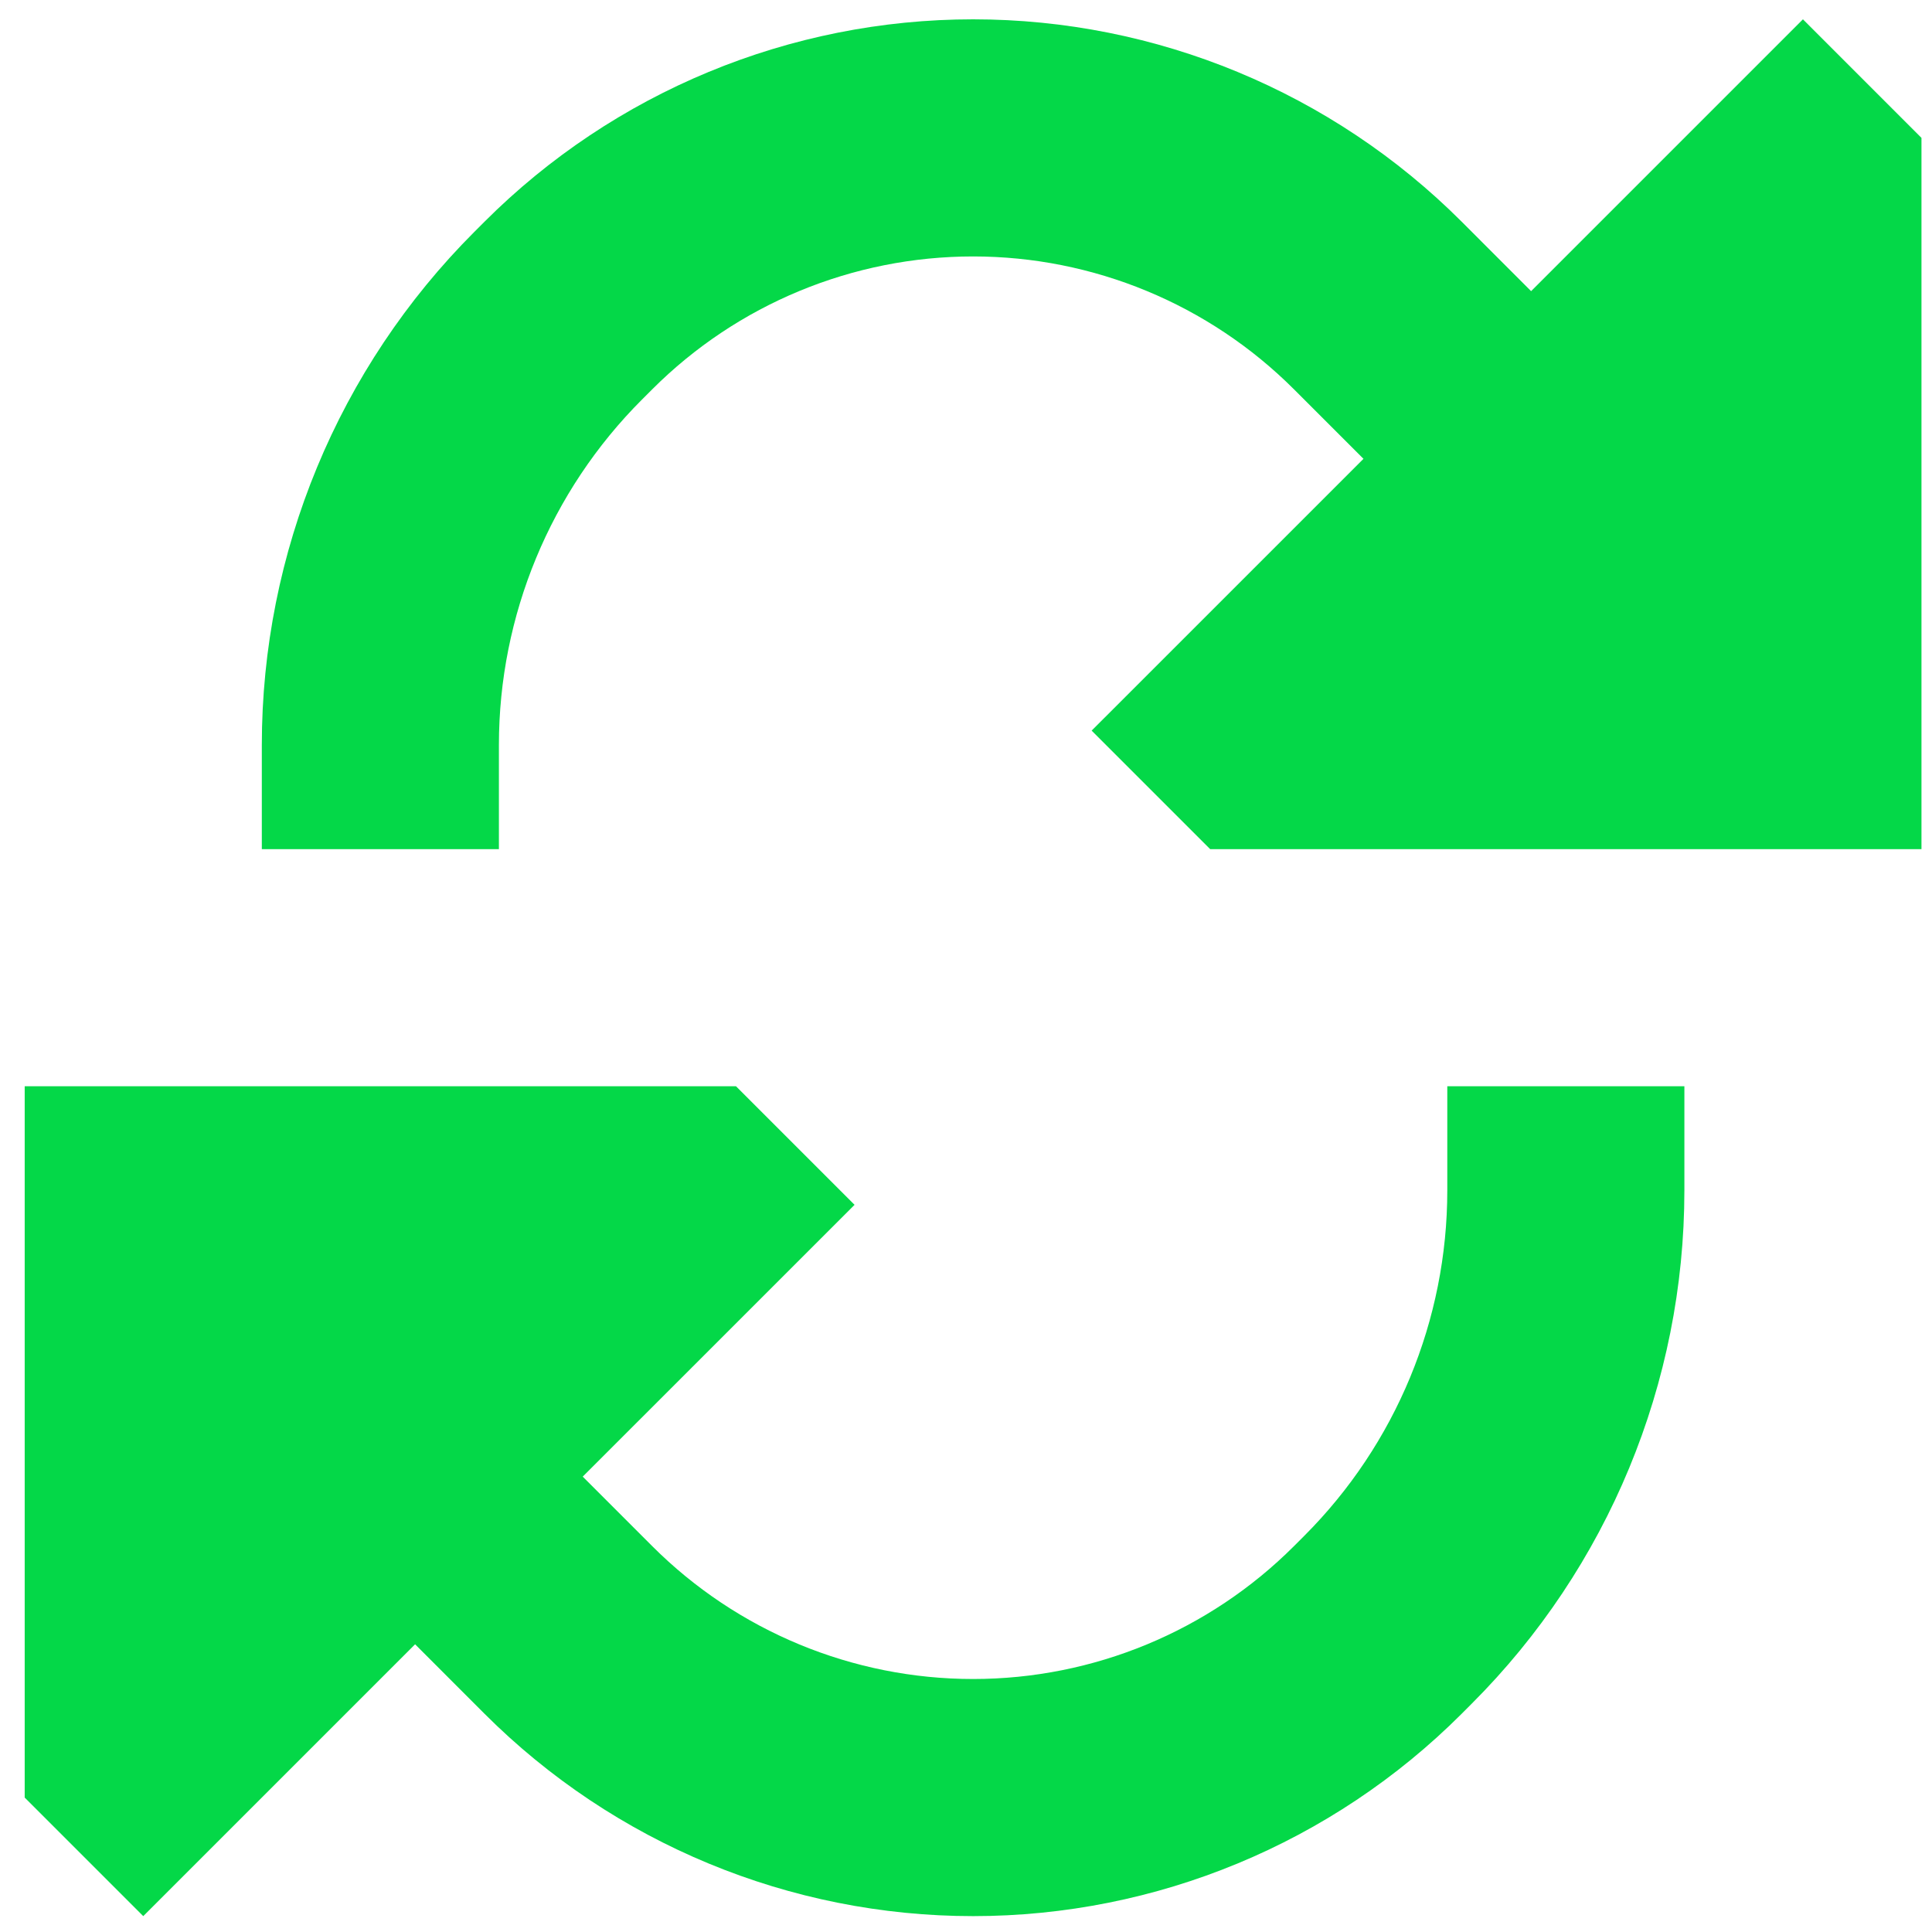
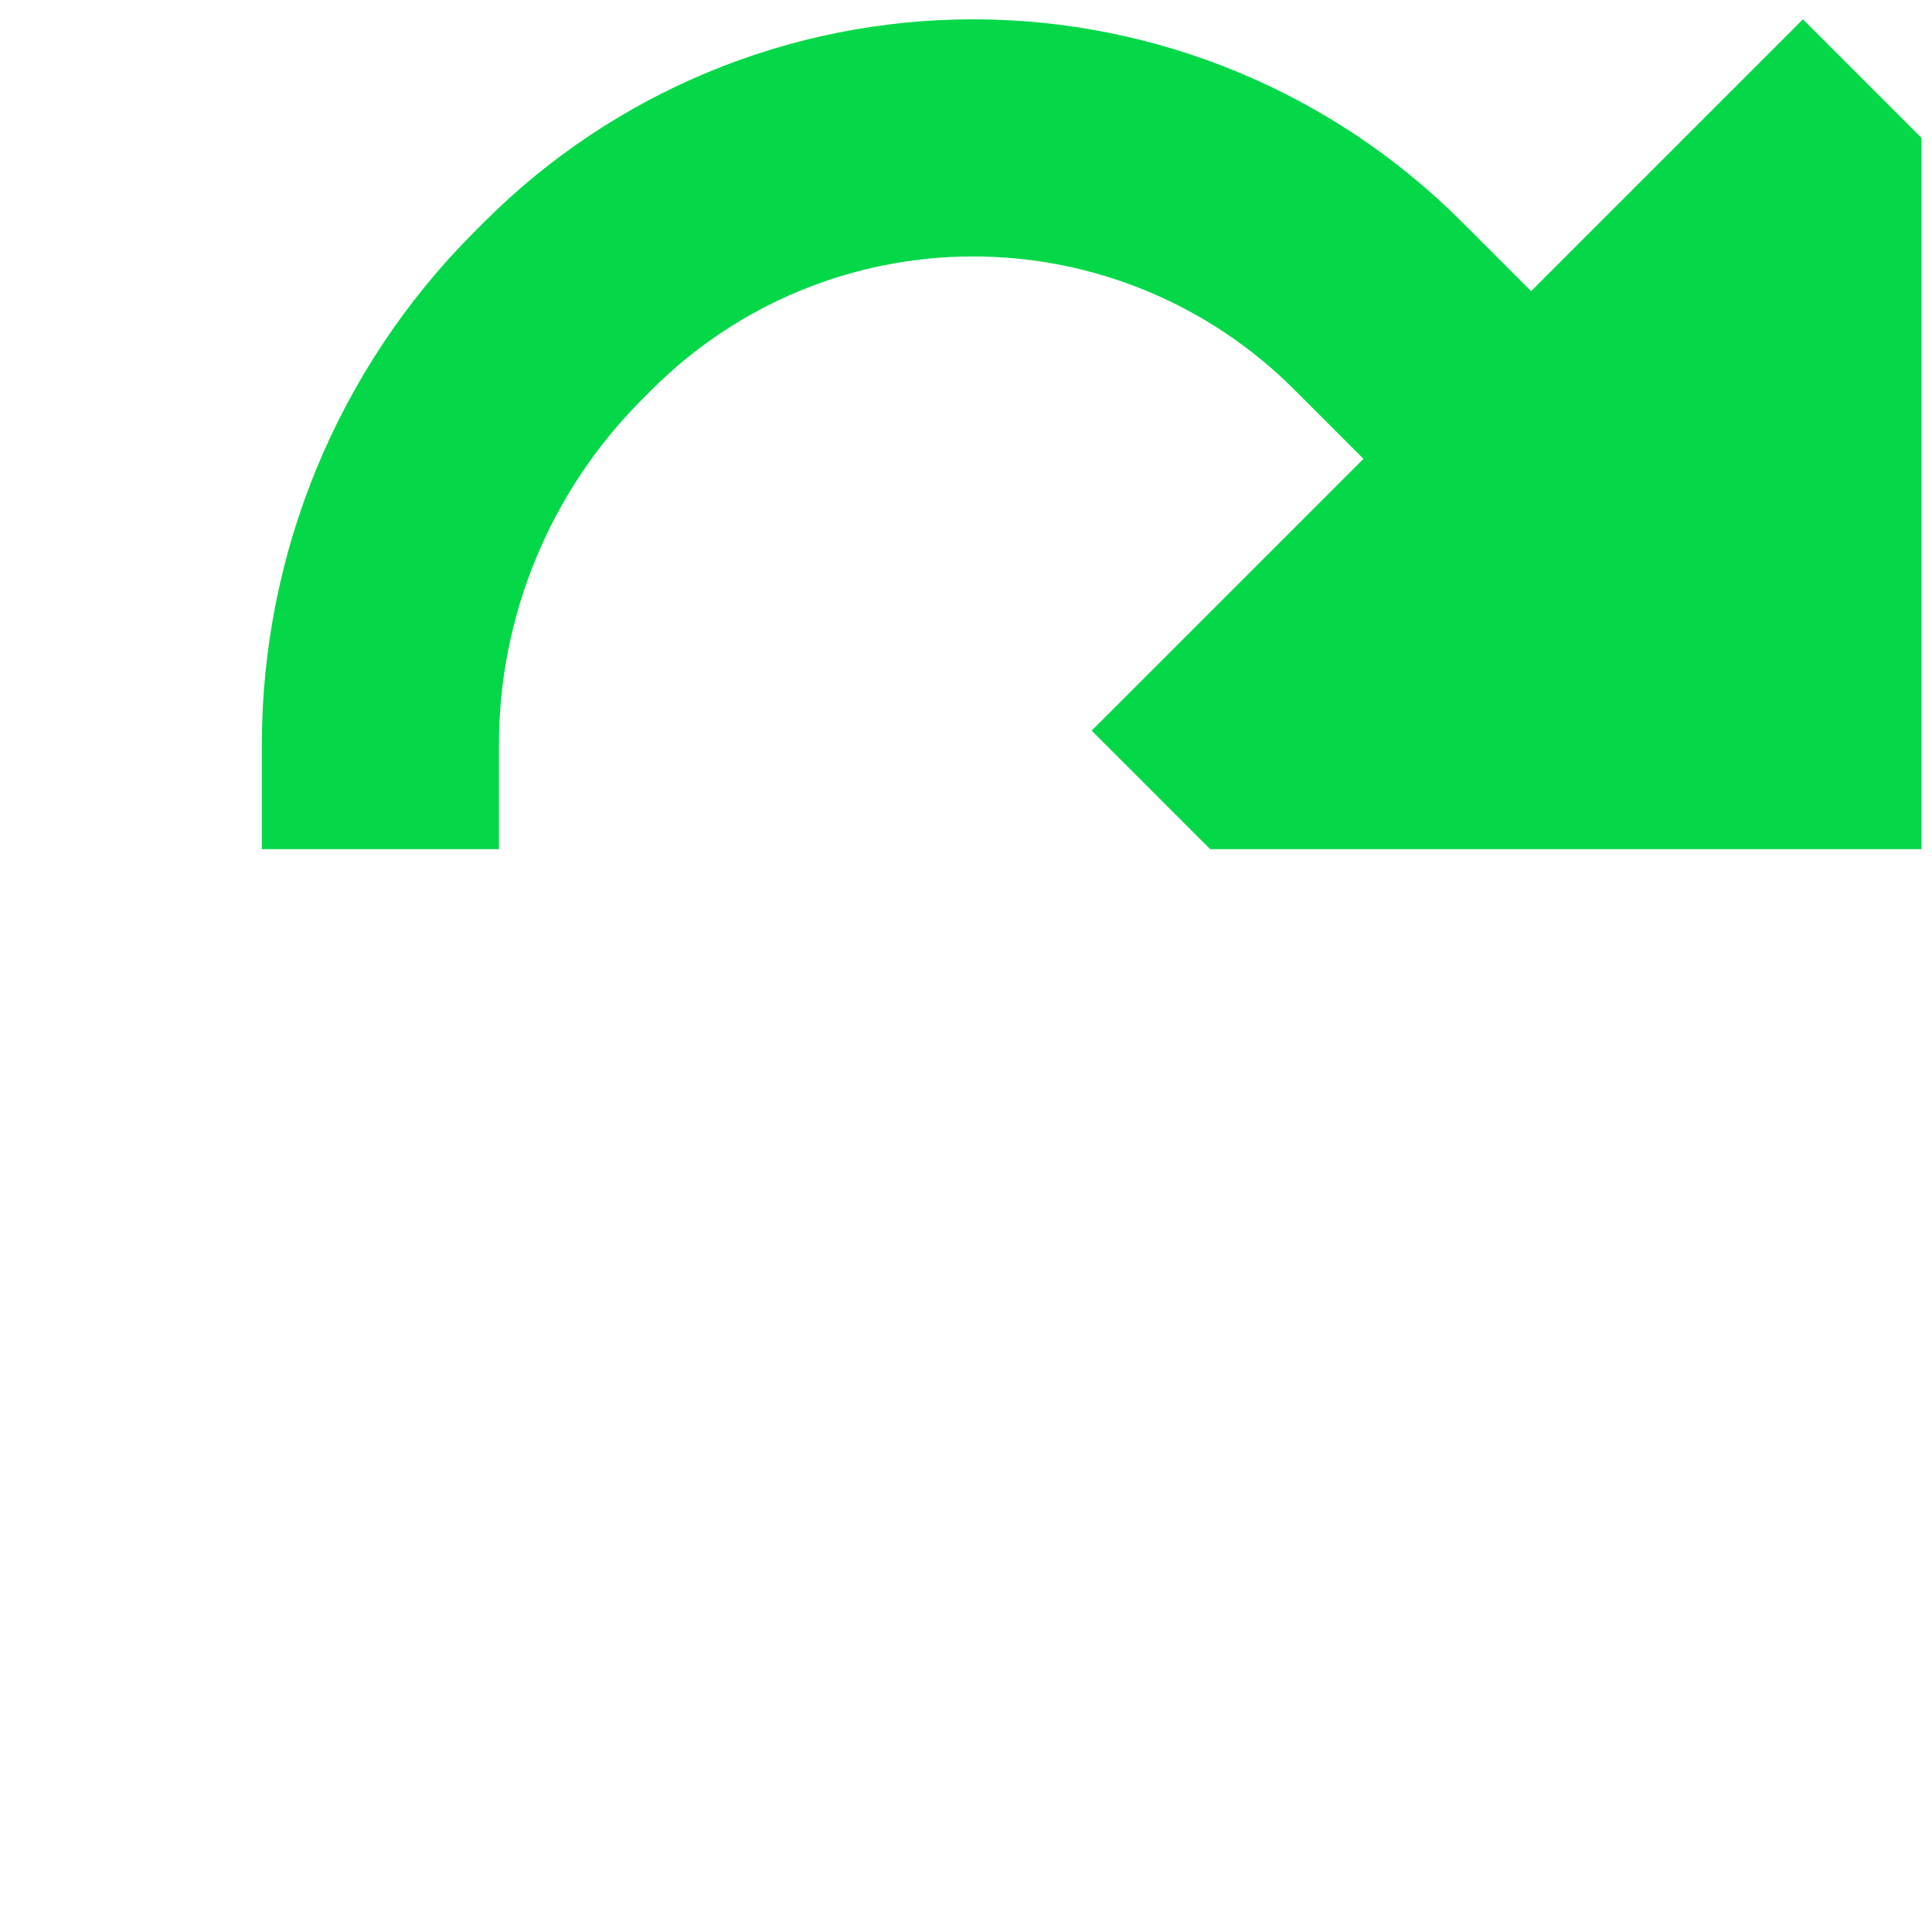
<svg xmlns="http://www.w3.org/2000/svg" width="60" height="60" viewBox="0 0 60 60" fill="none">
  <path d="M37.584 26.372L33.902 22.69L42.344 14.249L40.187 12.092C37.544 9.449 33.959 7.964 30.221 7.964C26.482 7.964 22.897 9.449 20.254 12.092L19.938 12.408C17.093 15.253 15.494 19.113 15.494 23.137L15.494 26.372L8.131 26.372V23.137C8.131 17.16 10.505 11.428 14.731 7.201L15.047 6.885C19.072 2.861 24.529 0.6 30.221 0.6C35.911 0.6 41.37 2.861 45.394 6.885L47.55 9.042L55.992 0.6L59.673 4.282V26.372H37.584Z" fill="#04D848" />
-   <path d="M20.254 48.015C22.897 50.658 26.482 52.143 30.221 52.143C33.959 52.143 37.544 50.658 40.187 48.015L40.503 47.699C43.348 44.854 44.947 40.994 44.947 36.97V33.735L52.31 33.735V36.97C52.31 42.947 49.936 48.679 45.709 52.906L45.394 53.222C41.37 57.246 35.911 59.507 30.221 59.507C24.529 59.507 19.072 57.246 15.047 53.222L12.891 51.065L4.449 59.507L0.767 55.825L0.767 33.735L22.857 33.735L26.539 37.417L18.097 45.858L20.254 48.015Z" fill="#04D848" />
</svg>